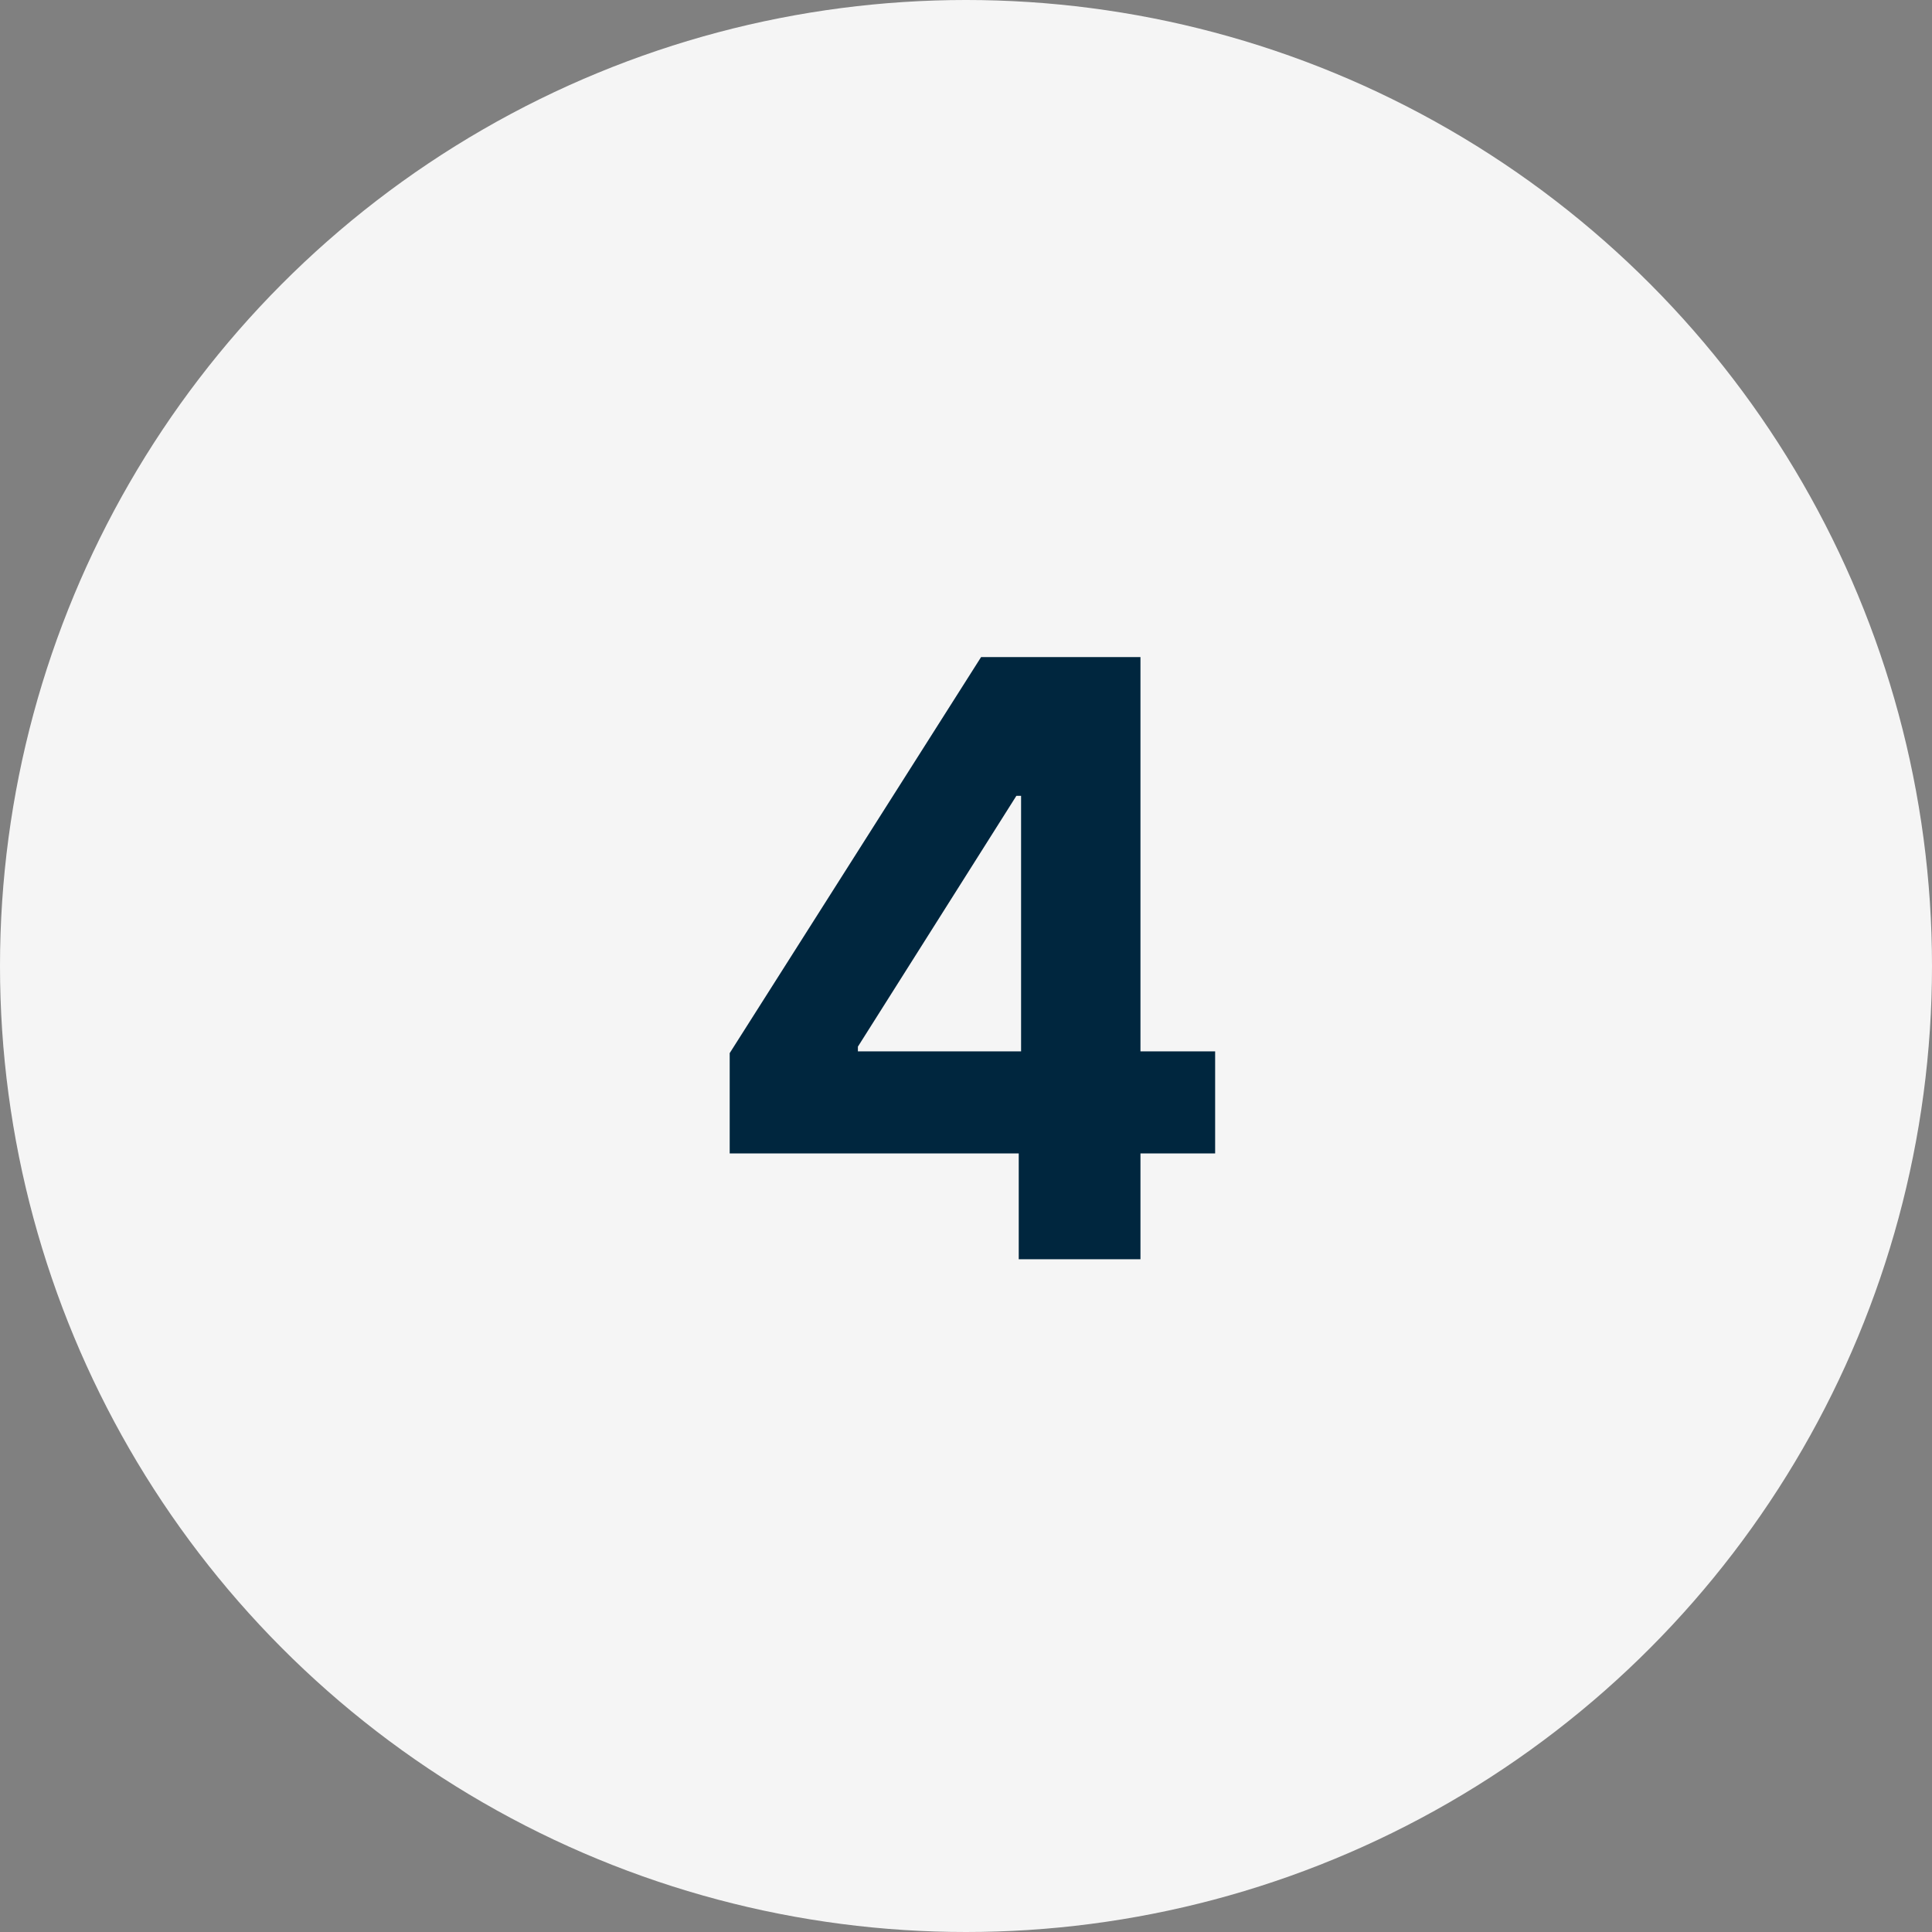
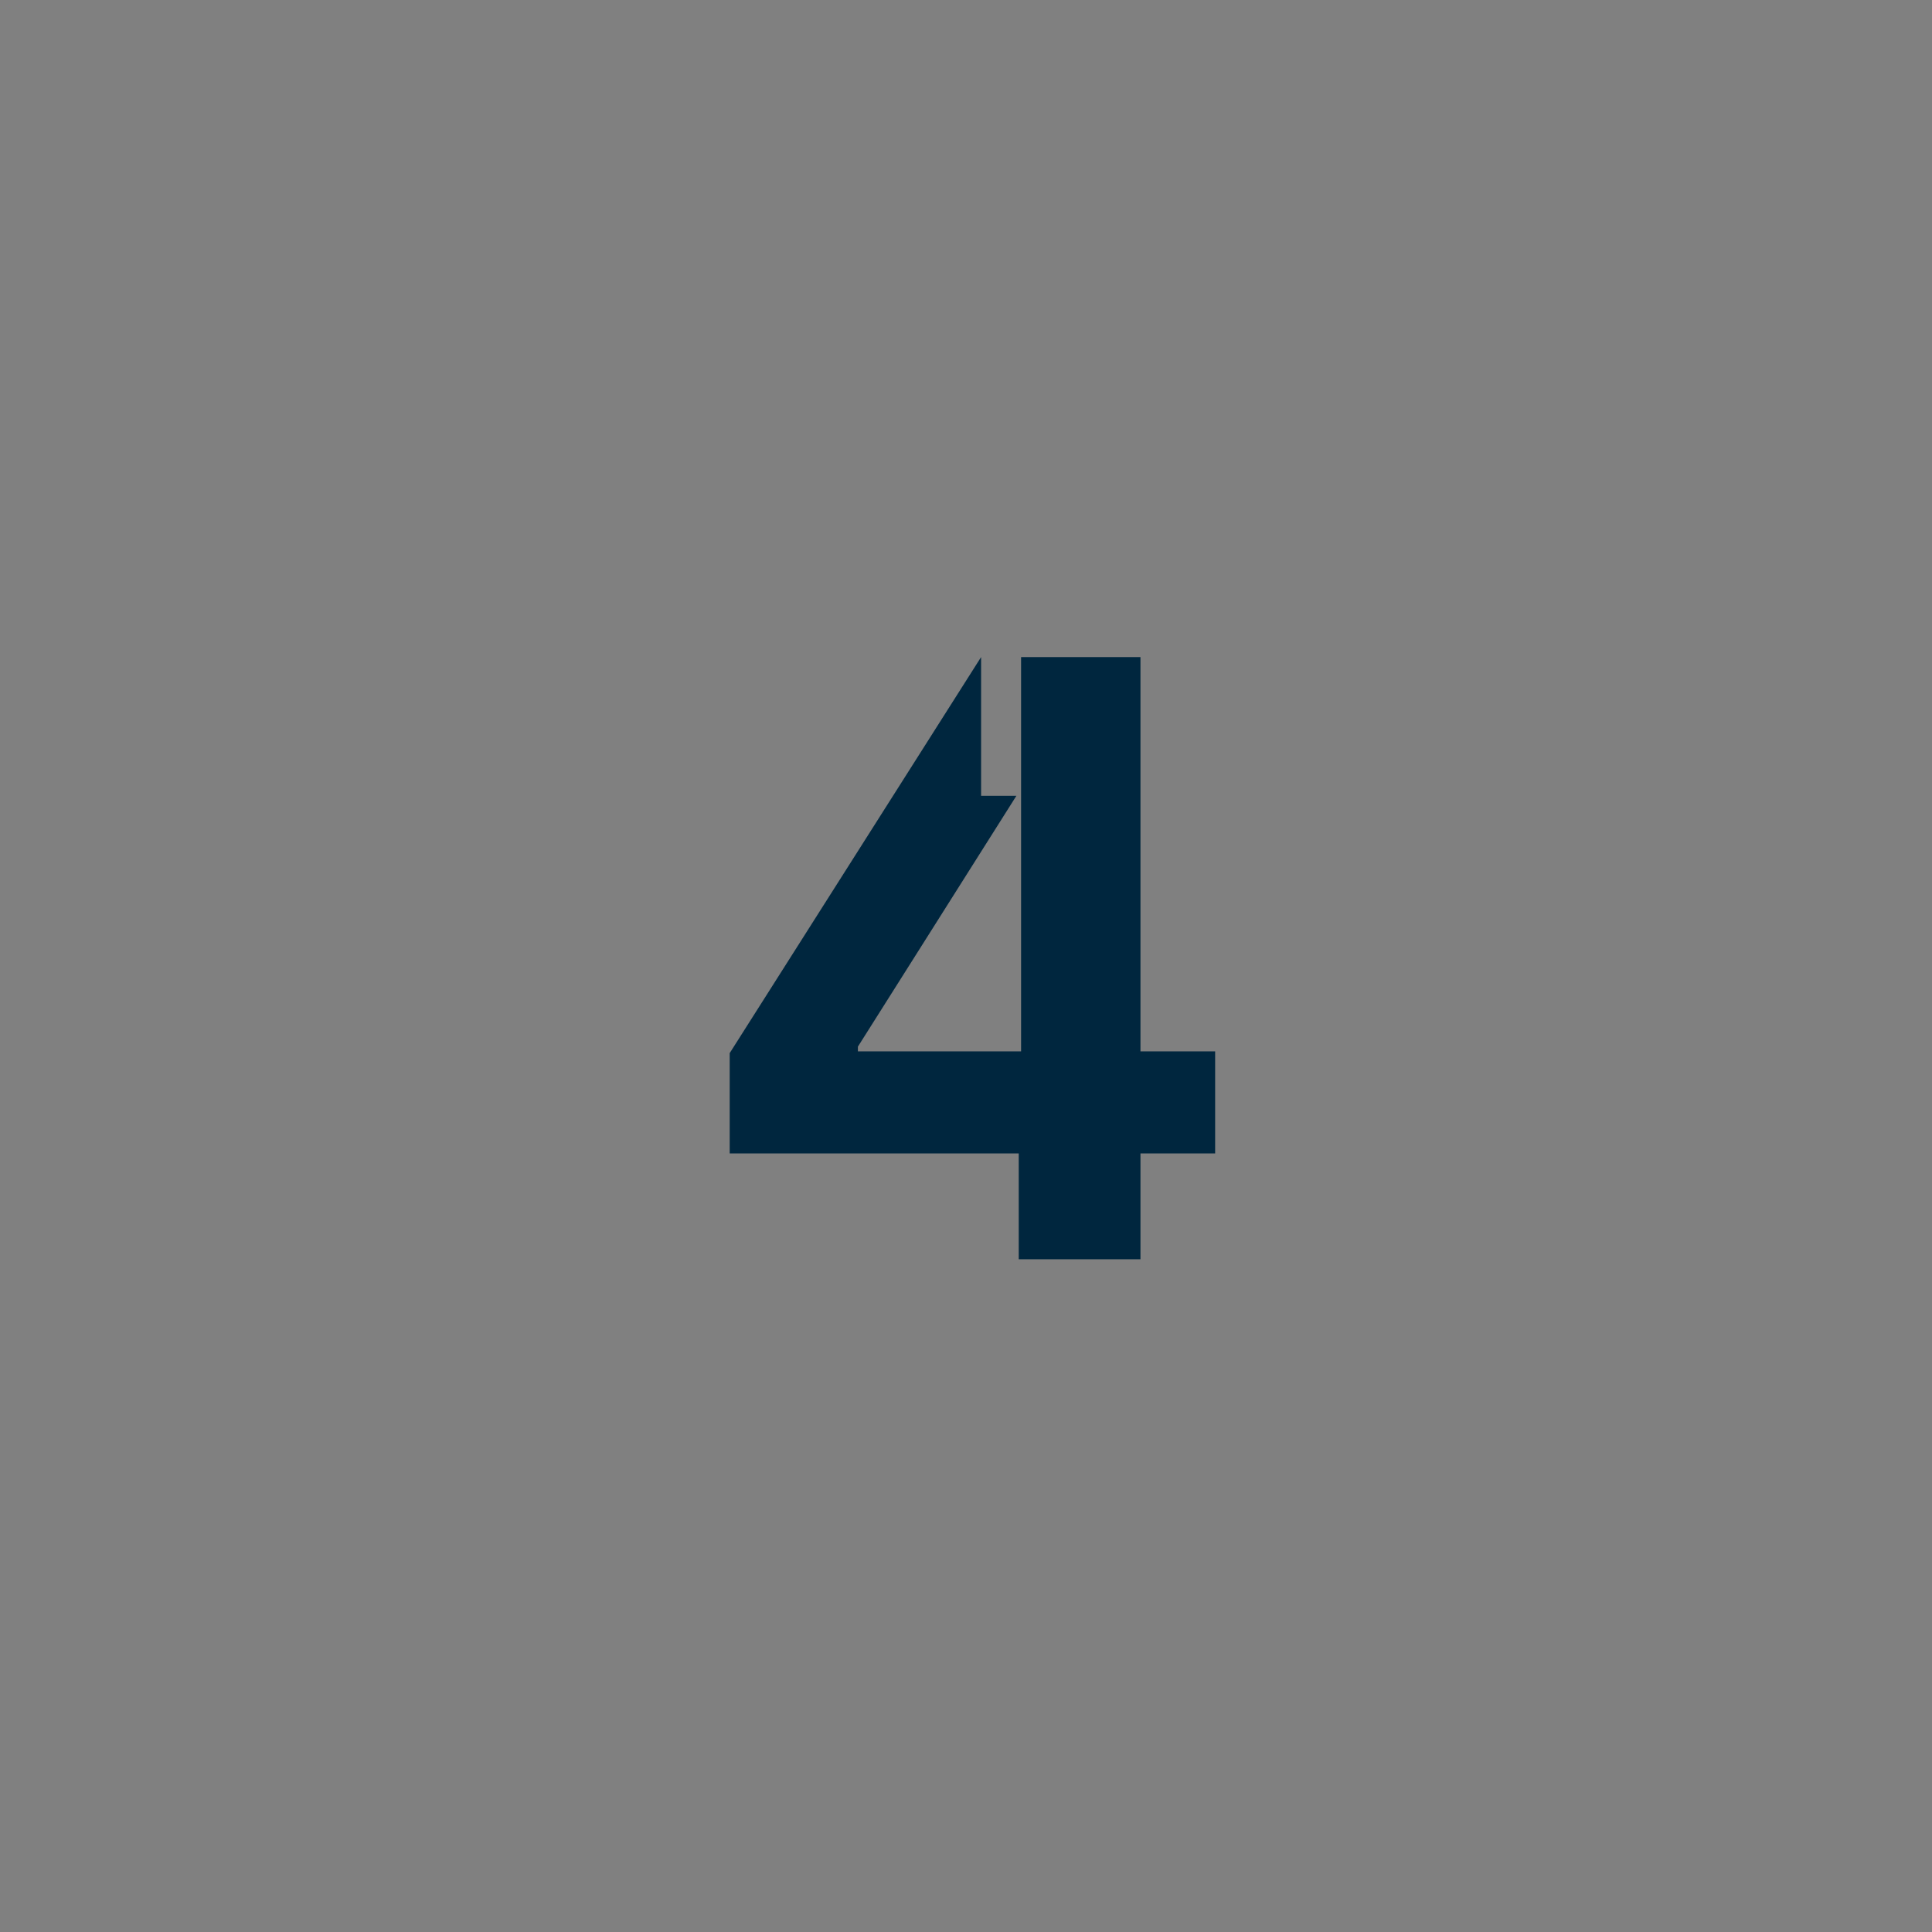
<svg xmlns="http://www.w3.org/2000/svg" width="112" height="112" viewBox="0 0 112 112" fill="none">
  <rect x="0" y="0" width="112" height="112" fill="#808080" stroke="none" />
-   <circle cx="56" cy="56" r="56" fill="#F5F5F5" />
-   <path d="M42.301 66.864V61.051L56.875 38.091H61.886V46.136H58.92L49.733 60.676V60.949H70.443V66.864H42.301ZM59.057 73V65.091L59.193 62.517V38.091H66.114V73H59.057Z" fill="#00263E" />
+   <path d="M42.301 66.864V61.051L56.875 38.091V46.136H58.92L49.733 60.676V60.949H70.443V66.864H42.301ZM59.057 73V65.091L59.193 62.517V38.091H66.114V73H59.057Z" fill="#00263E" />
</svg>